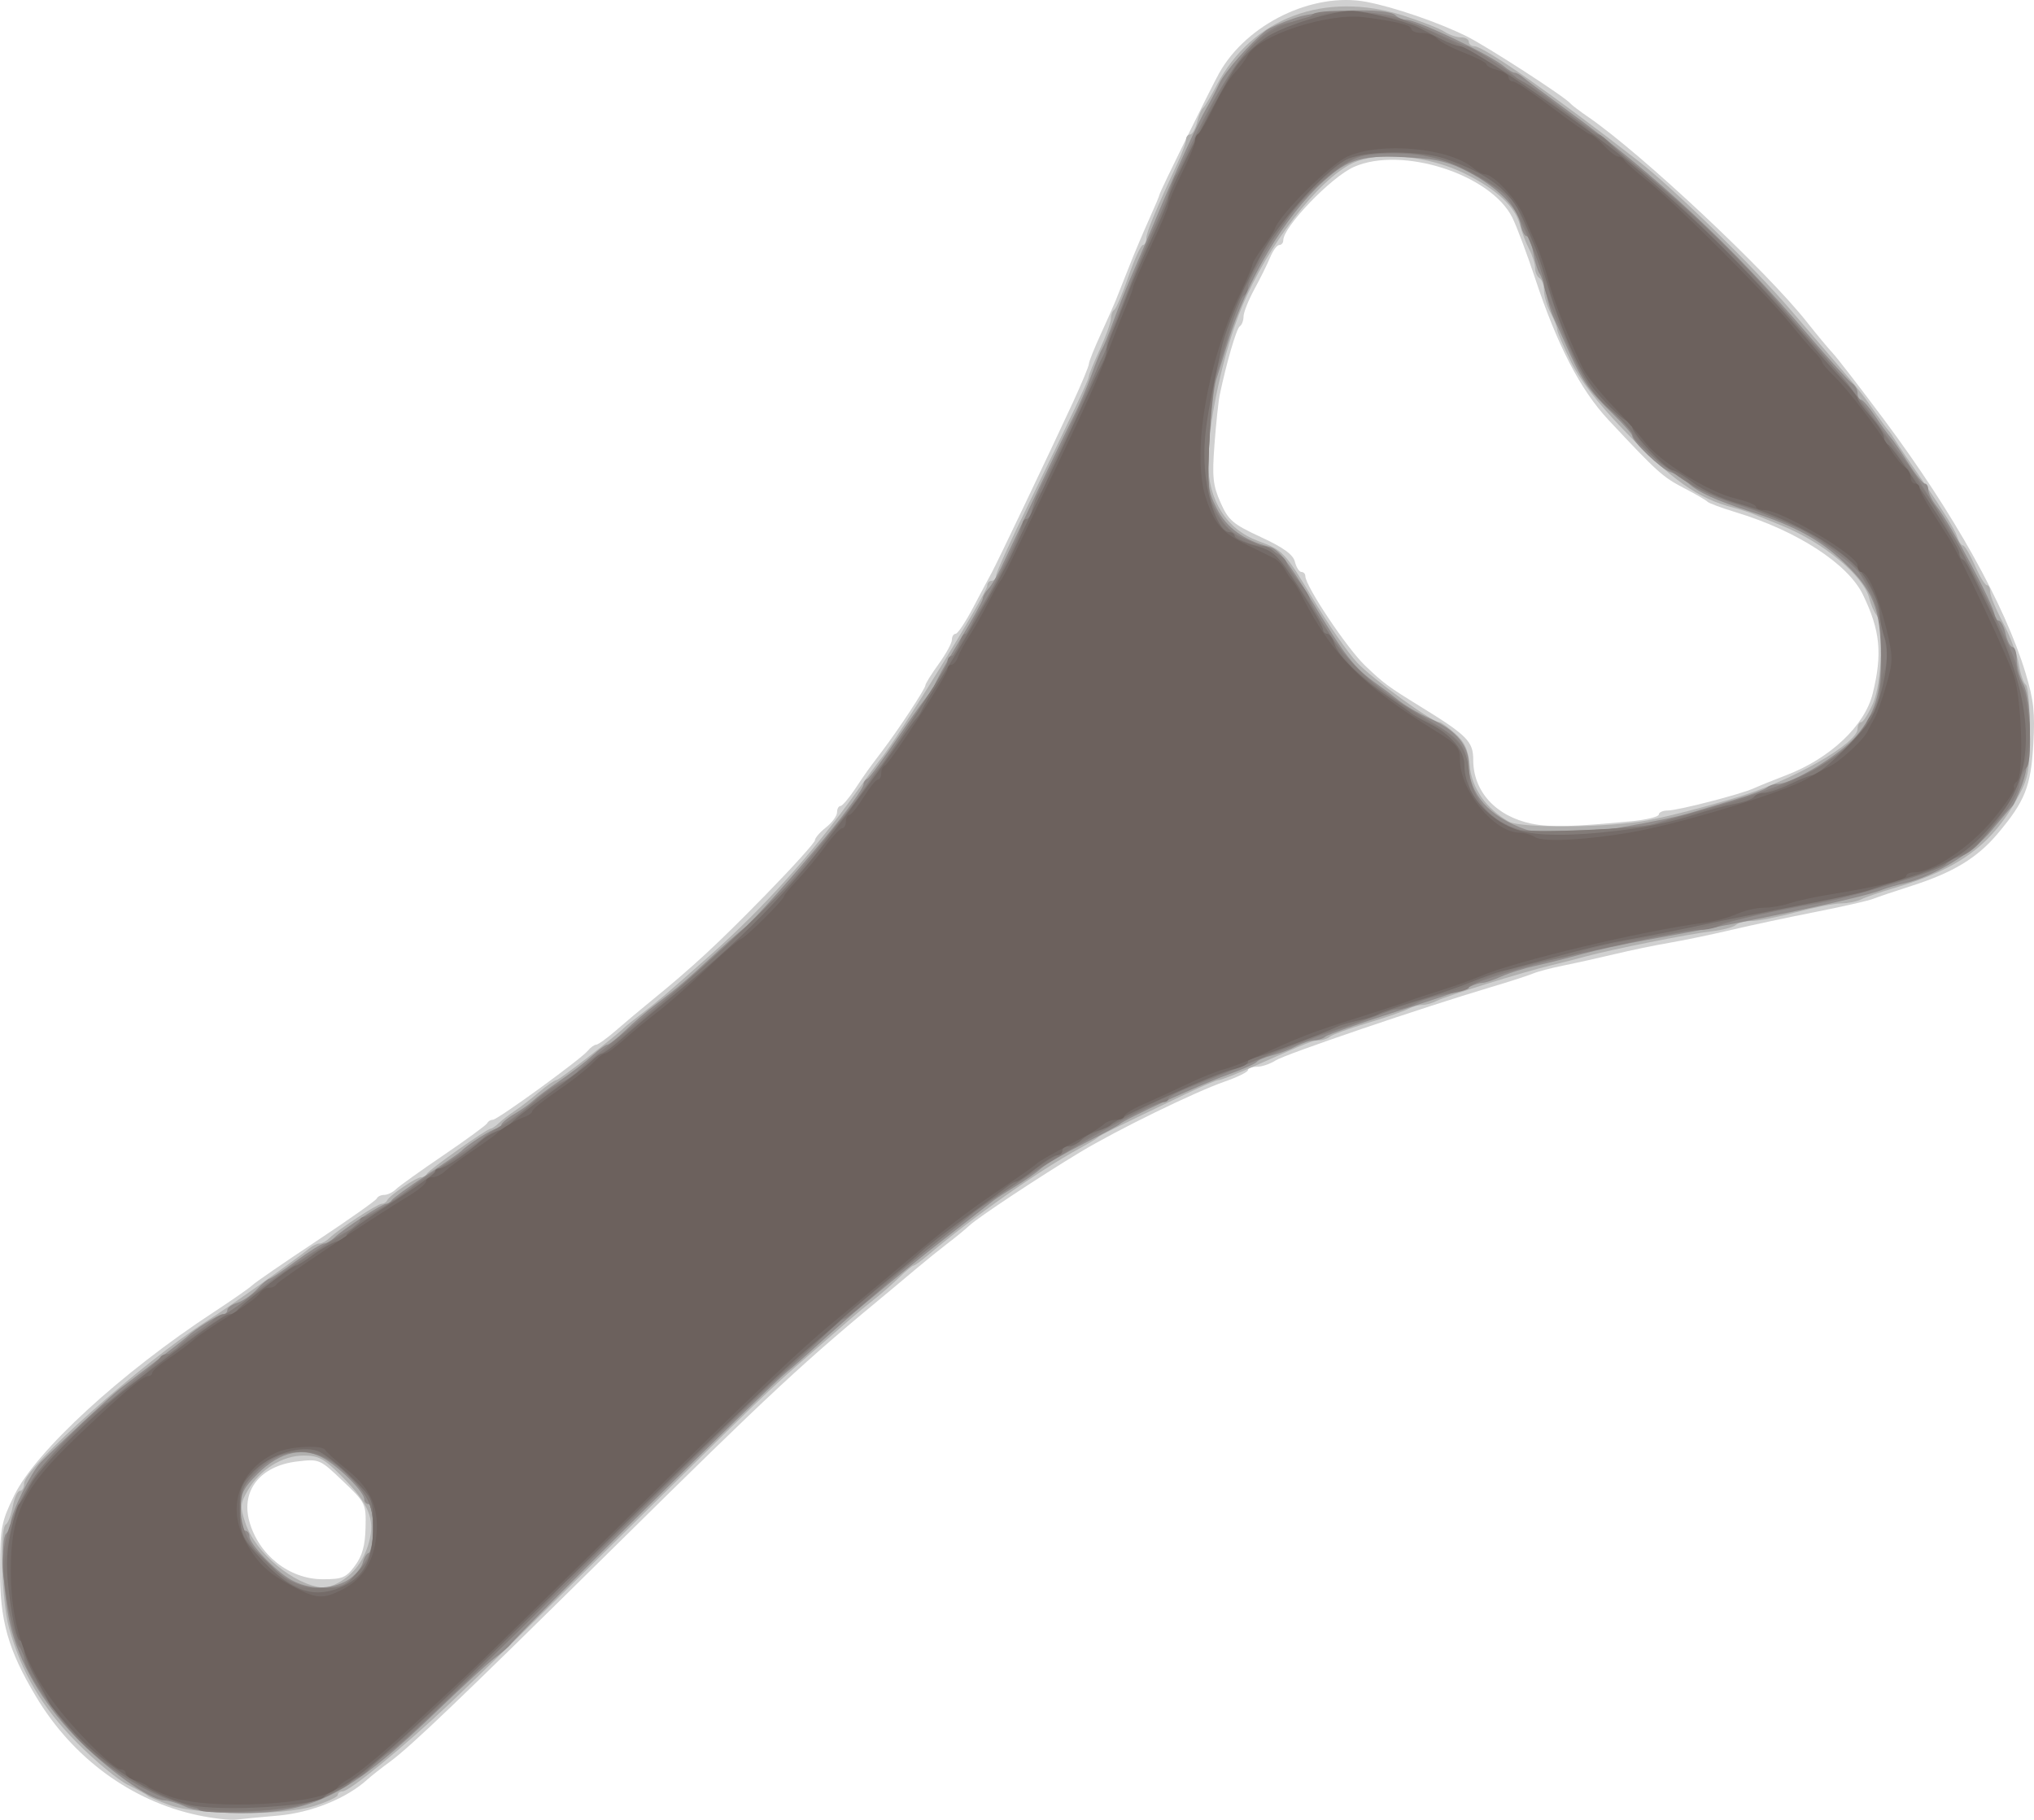
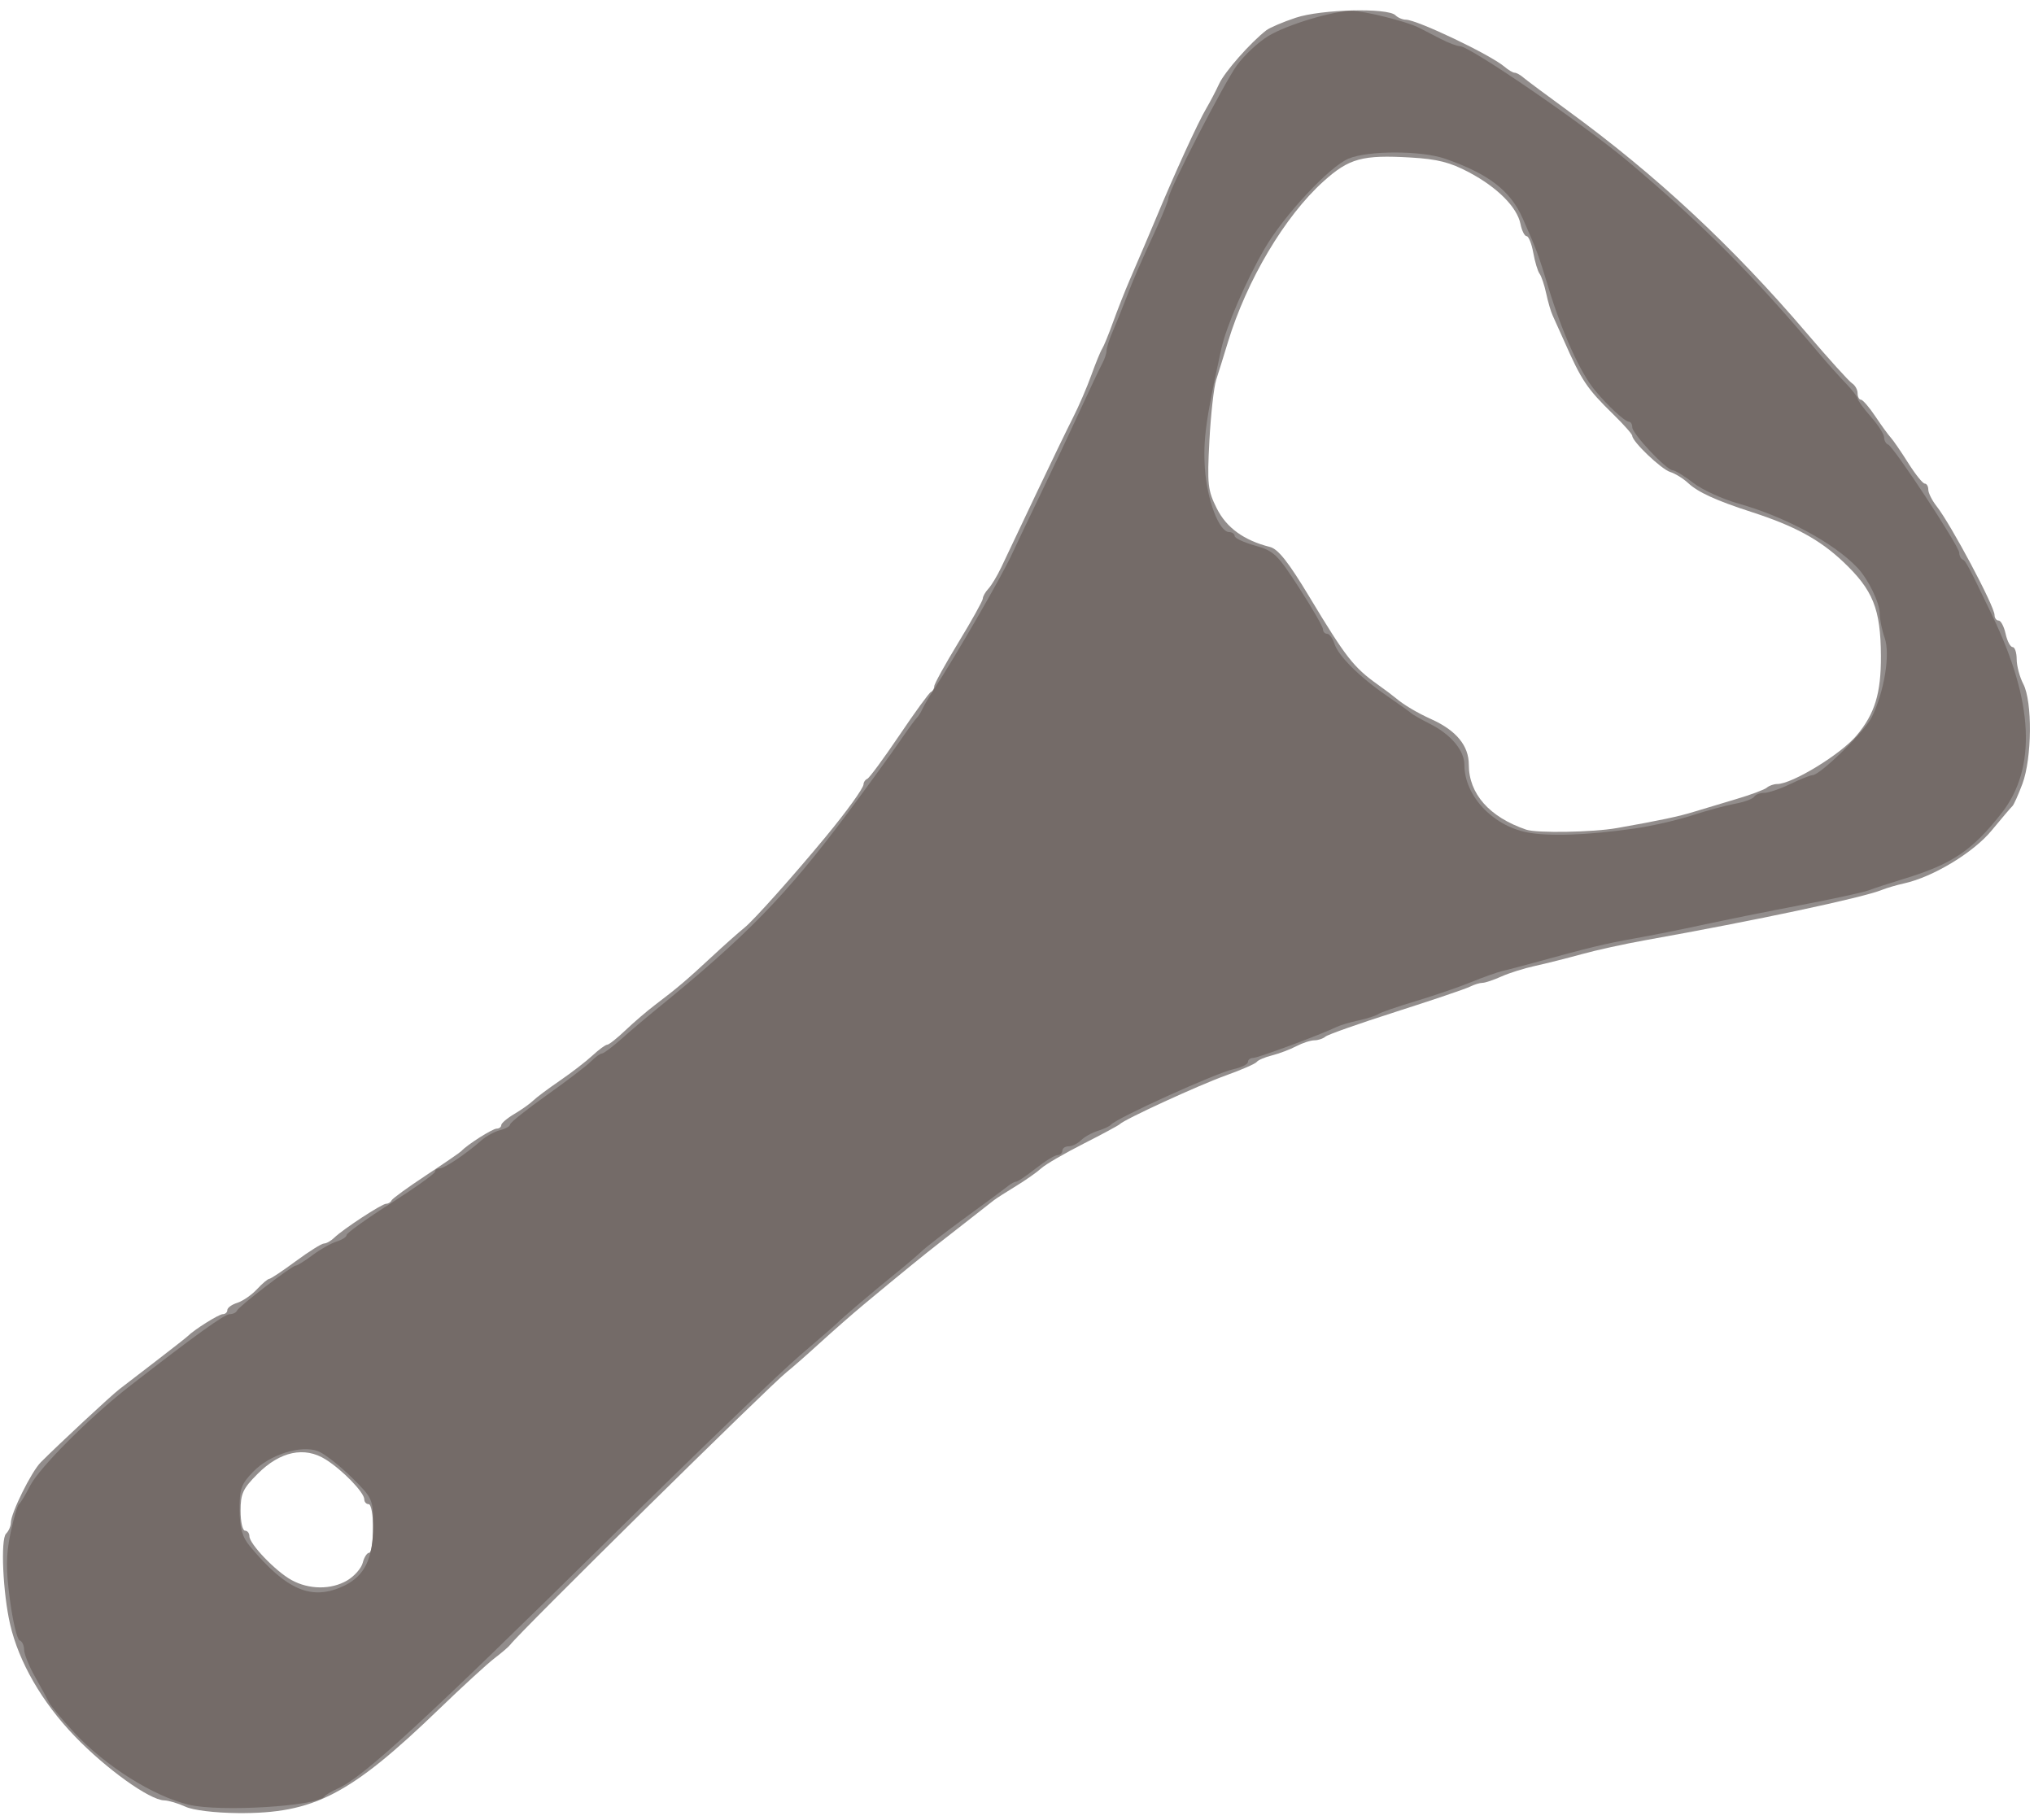
<svg xmlns="http://www.w3.org/2000/svg" xmlns:ns1="http://www.inkscape.org/namespaces/inkscape" xmlns:ns2="http://sodipodi.sourceforge.net/DTD/sodipodi-0.dtd" id="svg3406" version="1.1" ns1:version="0.91 r13725" width="575.469" height="514.874" viewBox="0 0 575.469 514.874" ns2:docname="silhouette-objet-33.svg">
  <title id="title3340">Silhouette Objet 33</title>
  <defs id="defs3410" />
  <ns2:namedview pagecolor="#ffffff" bordercolor="#666666" borderopacity="1" objecttolerance="10" gridtolerance="10" guidetolerance="10" ns1:pageopacity="0" ns1:pageshadow="2" ns1:window-width="1235" ns1:window-height="756" id="namedview3408" showgrid="false" fit-margin-top="0" fit-margin-left="0" fit-margin-right="0" fit-margin-bottom="0" ns1:zoom="0.8828125" ns1:cx="312.94702" ns1:cy="216.337" ns1:window-x="0" ns1:window-y="0" ns1:window-maximized="1" ns1:current-layer="svg3406" />
  <g id="g3416" transform="translate(-44.434,-53.179)">
-     <path style="fill:#d0d0d0" d="M 100.413,566.758 C 81.607,562.754 65.03,550.607 54.628,533.209 46.664,519.888 44.364,511.686 44.435,496.867 c 0.055,-11.453 0.395,-13.193 4.032,-20.625 C 54.609,463.692 78.72,441.56 105,424.35 c 5.156,-3.377 10.043,-6.787 10.86,-7.578 0.817,-0.791 8.973,-6.403 18.125,-12.471 9.152,-6.068 16.827,-11.487 17.057,-12.042 0.229,-0.555 1.173,-1.009 2.098,-1.009 0.925,0 2.425,-0.728 3.333,-1.617 0.908,-0.89 6.996,-5.246 13.527,-9.681 6.531,-4.435 12.062,-8.488 12.292,-9.008 0.229,-0.519 0.931,-0.944 1.559,-0.944 1.358,0 24.91,-17.116 26.912,-19.557 0.763,-0.931 1.82,-1.693 2.349,-1.693 0.528,0 3.063,-1.828 5.633,-4.062 2.57,-2.234 7.09,-6.031 10.044,-8.438 11.674,-9.508 18.658,-15.978 32.149,-29.783 C 268.672,298.553 275,291.551 275,290.906 c 0,-0.644 1.406,-2.278 3.125,-3.63 1.719,-1.352 3.125,-3.261 3.125,-4.242 0,-0.981 0.422,-1.788 0.938,-1.793 0.516,-0.005 2.344,-2.114 4.062,-4.688 3.446,-5.159 3.711,-5.531 7.809,-10.929 4.58,-6.034 12.191,-17.609 12.191,-18.54 0,-0.471 1.688,-3.186 3.75,-6.034 2.062,-2.847 3.75,-5.936 3.75,-6.864 0,-0.928 0.477,-1.687 1.059,-1.687 0.582,0 2.831,-3.38 4.996,-7.51 2.165,-4.131 4.485,-8.49 5.155,-9.688 1.415,-2.529 16.382,-33.9 23.008,-48.226 2.493,-5.389 4.532,-10.299 4.532,-10.91 0,-0.611 1.491,-4.358 3.314,-8.326 1.823,-3.968 3.761,-8.34 4.308,-9.715 0.547,-1.375 2.215,-5.594 3.708,-9.375 1.493,-3.781 4.054,-9.844 5.692,-13.472 1.638,-3.628 2.978,-6.82 2.978,-7.093 0,-0.601 14.485,-30.08 16.86,-34.313 7.839,-13.969 26.563,-23.029 41.672,-20.163 7.814,1.482 20.443,5.82 28.343,9.736 5.769,2.86 27.943,17.213 29.375,19.014 0.344,0.432 2.594,2.14 5,3.795 15.176,10.437 50.462,43.53 61.957,58.108 2.705,3.43 5.978,7.368 7.274,8.75 1.295,1.382 7.809,9.825 14.475,18.763 19.708,26.426 34.204,52.384 40.069,71.752 2.29,7.564 2.689,11.22 2.186,20.041 -0.686,12.038 -2.336,16.185 -10.101,25.399 -5.796,6.878 -12.566,10.979 -24.351,14.752 -4.61,1.476 -9.507,3.13 -10.882,3.675 -1.375,0.545 -8.688,2.208 -16.25,3.695 -7.562,1.487 -18.25,3.767 -23.75,5.066 -5.5,1.299 -13.375,2.939 -17.5,3.644 -4.125,0.705 -11.156,2.16 -15.625,3.232 -4.469,1.072 -10.938,2.513 -14.375,3.202 -3.438,0.689 -7.375,1.725 -8.75,2.302 -1.375,0.577 -6.719,2.304 -11.875,3.837 -19.266,5.728 -58.224,18.988 -60.894,20.725 -1.523,0.991 -3.913,1.802 -5.312,1.802 -1.399,0 -2.544,0.43 -2.544,0.957 0,0.526 -2.953,1.981 -6.562,3.233 -8.471,2.939 -30.53,13.714 -40.938,19.996 -11.521,6.955 -28.835,18.423 -31.301,20.733 -1.149,1.076 -3.934,3.363 -6.189,5.081 -2.255,1.719 -6.094,4.812 -8.532,6.875 -2.438,2.062 -5.596,4.71 -7.018,5.883 -25.414,20.965 -33.771,28.731 -79.505,73.885 -42.8,42.256 -56.812,55.663 -62.66,59.957 -2.519,1.849 -5.355,4.074 -6.303,4.944 -5.947,5.457 -15.975,9.522 -25.493,10.335 -4.744,0.405 -10.031,0.913 -11.75,1.129 -1.719,0.216 -6.596,-0.346 -10.837,-1.25 z m 44.45,-70.59 c 2.068,-2.797 2.877,-5.701 2.995,-10.754 0.159,-6.8 0.046,-7.032 -6.428,-13.208 -6.529,-6.228 -6.648,-6.279 -12.954,-5.532 -10.34,1.225 -15.891,8.161 -13.513,16.885 2.596,9.522 11.302,16.42 20.738,16.432 5.616,0.007 6.646,-0.423 9.16,-3.824 z M 505.938,285.536 c 4.297,-0.417 7.812,-1.27 7.812,-1.897 0,-0.626 1.119,-1.139 2.486,-1.139 2.882,0 20.702,-4.591 24.389,-6.284 1.375,-0.631 5.509,-2.302 9.186,-3.712 12.459,-4.779 22.208,-13.997 24.464,-23.129 2.779,-11.251 2.126,-17.83 -2.775,-27.94 -4.232,-8.73 -18.578,-18.046 -35.875,-23.294 -4.125,-1.252 -7.781,-2.611 -8.125,-3.021 -0.344,-0.41 -3.344,-2.151 -6.667,-3.87 -5.95,-3.077 -7.575,-4.546 -21.365,-19.296 -7.913,-8.464 -14.491,-21.178 -20.736,-40.079 -2.272,-6.875 -5.162,-14.58 -6.423,-17.122 -6.083,-12.262 -31.292,-20.337 -44.809,-14.353 -6.428,2.846 -20,16.944 -20,20.776 0,0.728 -0.507,1.323 -1.128,1.323 -0.62,0 -1.767,1.547 -2.549,3.438 -0.782,1.891 -2.8,5.969 -4.484,9.062 -1.685,3.094 -3.069,6.576 -3.076,7.739 -0.007,1.163 -0.486,2.406 -1.064,2.763 -0.925,0.572 -3.795,10.409 -5.69,19.505 -0.359,1.723 -1.018,7.973 -1.466,13.889 -0.696,9.203 -0.45,11.577 1.698,16.433 2.243,5.072 3.46,6.116 11.426,9.807 6.416,2.973 9.117,4.934 9.635,6.998 0.396,1.577 1.221,2.867 1.834,2.867 0.613,0 1.114,0.534 1.114,1.187 0,2.775 11.718,20.329 16.875,25.279 5.207,4.998 6.491,5.95 15.582,11.552 13.357,8.23 15.043,9.929 15.043,15.161 0,8.945 6.428,15.962 16.526,18.04 5.177,1.066 11.794,0.905 28.162,-0.683 z" id="path3430" ns1:connector-curvature="0" />
-     <path style="fill:#b1b0af" d="m 92.5,563.912 c -3.094,-1.12 -5.906,-2.318 -6.25,-2.662 -0.344,-0.344 -2.875,-1.73 -5.625,-3.081 -2.75,-1.351 -9.219,-6.705 -14.375,-11.899 -9.975,-10.048 -15.792,-19.901 -19.309,-32.713 -2.081,-7.579 -2.664,-27.963 -0.832,-29.095 0.61,-0.377 1.479,-2.66 1.932,-5.074 C 48.493,476.975 49.4,475 50.057,475 50.713,475 51.25,474.063 51.25,472.917 c 0,-4.561 33.589,-34.399 51.924,-46.126 6.574,-4.205 24.835,-17.163 28.961,-20.551 0.83,-0.682 2.056,-1.24 2.723,-1.24 0.667,0 1.957,-0.723 2.865,-1.608 2.517,-2.45 13.508,-9.642 14.735,-9.642 0.596,0 1.271,-0.422 1.5,-0.938 0.609,-1.369 8.235,-6.562 9.637,-6.562 0.658,0 1.384,-0.439 1.613,-0.976 0.457,-1.07 17.01,-12.774 18.066,-12.774 0.36,0 1.389,-0.703 2.287,-1.562 0.898,-0.859 2.915,-2.406 4.483,-3.438 1.568,-1.031 4.664,-3.422 6.881,-5.312 2.217,-1.891 4.456,-3.438 4.976,-3.438 0.757,0 16.906,-12.522 19.349,-15.004 0.344,-0.349 2.594,-2.138 5,-3.976 4.441,-3.391 6.157,-4.858 19.197,-16.409 14.98,-13.27 28.81,-28.691 41.058,-45.781 3.234,-4.512 6.357,-8.767 6.941,-9.454 4.666,-5.493 30.304,-47.157 30.304,-49.247 0,-0.758 0.562,-1.378 1.25,-1.378 0.688,0 1.25,-0.66 1.25,-1.467 0,-0.807 4.146,-9.948 9.213,-20.312 C 348.237,169.591 352.5,160.56 352.5,159.626 c 0,-0.441 1.406,-3.876 3.125,-7.634 1.719,-3.758 3.125,-7.679 3.125,-8.713 0,-1.035 0.424,-2.143 0.943,-2.464 0.518,-0.32 2.326,-4.572 4.017,-9.449 1.691,-4.876 3.517,-8.866 4.057,-8.866 0.541,0 0.983,-0.828 0.983,-1.841 0,-1.681 2.428,-7.546 8.866,-21.421 C 378.927,96.413 380,93.46 380,92.676 380,91.892 380.502,91.25 381.114,91.25 c 0.613,0 1.501,-1.541 1.974,-3.425 0.473,-1.884 1.237,-3.712 1.698,-4.062 0.461,-0.351 2.208,-3.264 3.883,-6.475 9.95,-19.08 30.612,-26.792 52.797,-19.707 5.037,1.609 10.268,3.655 11.624,4.547 1.356,0.892 3.465,1.622 4.688,1.622 1.222,0 2.222,0.562 2.222,1.25 0,0.688 0.703,1.253 1.562,1.257 2.681,0.012 22.904,14.163 46.459,32.509 10.074,7.846 32.481,29.785 43.253,42.348 20.868,24.339 18.999,22.069 23.781,28.885 1.688,2.406 3.351,4.656 3.694,5 0.344,0.344 1.188,1.569 1.875,2.722 0.688,1.153 4.69,7.06 8.895,13.125 4.205,6.065 8.04,12.293 8.522,13.84 0.482,1.547 1.275,2.812 1.762,2.812 0.487,0 1.996,2.526 3.353,5.613 1.357,3.087 2.89,5.618 3.405,5.625 0.516,0.006 0.938,0.866 0.938,1.91 0,1.044 1.635,4.962 3.633,8.706 1.998,3.744 4.016,9.074 4.484,11.845 0.468,2.77 1.365,5.355 1.992,5.743 0.628,0.388 1.141,6.267 1.141,13.065 0,10.644 -0.416,13.143 -2.998,17.998 -7.422,13.958 -16.684,20.905 -35.127,26.344 -4.125,1.216 -8.477,2.704 -9.671,3.306 -1.194,0.602 -3.725,1.108 -5.625,1.124 -1.9,0.016 -7.635,1.141 -12.745,2.5 -5.11,1.359 -10.763,2.471 -12.562,2.471 -1.8,0 -3.806,0.508 -4.46,1.129 -0.653,0.621 -3.719,1.425 -6.812,1.787 -6.526,0.764 -28.331,5.115 -35.625,7.109 -2.75,0.752 -7.25,1.903 -10,2.557 -7.46,1.776 -29.681,8.694 -32.171,10.015 -1.194,0.634 -3.03,1.152 -4.079,1.152 -1.05,0 -2.886,0.523 -4.079,1.162 -1.194,0.639 -6.389,2.432 -11.546,3.985 -5.156,1.553 -9.909,3.28 -10.562,3.838 -0.653,0.558 -1.974,1.015 -2.936,1.015 -1.786,0 -3.052,0.502 -18.476,7.332 -4.867,2.155 -9.358,3.918 -9.979,3.918 -0.621,0 -4.795,1.755 -9.275,3.901 C 359.851,372.309 355.585,374.415 355,375 c -0.344,0.344 -2.594,1.704 -5,3.023 -11.835,6.487 -30.008,19.272 -42.941,30.211 -1.961,1.659 -3.833,3.016 -4.159,3.016 -0.326,0 -2.19,1.547 -4.142,3.438 -1.952,1.891 -5.143,4.679 -7.091,6.196 -1.948,1.517 -5.006,4.049 -6.795,5.625 -1.79,1.576 -6.828,5.96 -11.196,9.741 -11.588,10.03 -14.495,12.826 -54.319,52.234 -19.948,19.74 -41.323,40.668 -47.5,46.507 C 158.809,547.324 143.36,560 141.376,560 140.619,560 140,560.46 140,561.022 c 0,0.562 -3.003,1.968 -6.672,3.125 -8.92,2.812 -32.795,2.674 -40.828,-0.235 z m 47.772,-62.975 c 4.296,-2.451 7.069,-6.151 8.545,-11.401 1.808,-6.431 -0.044,-10.942 -7.637,-18.599 -5.054,-5.097 -6.59,-5.938 -10.849,-5.938 -5.995,0 -12.33,3.937 -15.746,9.785 -2.184,3.739 -2.259,4.654 -0.755,9.21 2.834,8.588 13.812,17.706 22.124,18.378 0.869,0.07 2.812,-0.576 4.318,-1.435 z M 510.625,285.278 c 6.035,-1.152 16.541,-3.869 25.625,-6.625 15.339,-4.654 33.75,-15.175 33.75,-19.286 0,-1.027 0.454,-1.867 1.009,-1.867 0.555,0 2.052,-2.364 3.327,-5.253 2.531,-5.737 3.177,-22.28 0.979,-25.072 -0.671,-0.853 -1.574,-2.957 -2.005,-4.676 -1.596,-6.36 -12.895,-15.802 -24.561,-20.523 -3.094,-1.252 -6.75,-2.736 -8.125,-3.298 -1.375,-0.562 -3.906,-1.383 -5.625,-1.825 -10.274,-2.64 -17.405,-7.697 -31.49,-22.334 -7.2,-7.482 -12.155,-13.935 -14.688,-19.129 C 486.72,151.08 485,147.043 485,146.419 c 0,-0.623 -0.84,-2.745 -1.867,-4.714 -1.027,-1.969 -1.871,-4.813 -1.875,-6.319 -0.004,-1.506 -0.57,-3.086 -1.258,-3.511 -0.688,-0.425 -1.253,-1.724 -1.258,-2.886 -0.004,-1.163 -0.761,-3.557 -1.682,-5.322 -0.921,-1.765 -2.059,-4.741 -2.529,-6.615 -1.335,-5.319 -6.485,-10.186 -15.564,-14.707 C 448.635,97.2 434.453,95.863 427.121,99.342 417.424,103.944 403.024,122.649 395.82,140 c -5.213,12.556 -9.57,32.552 -9.57,43.923 0,10.788 5.19,18.996 14.094,22.292 7.104,2.629 7.653,3.208 15.562,16.416 4.28,7.147 9.905,15.256 12.5,18.02 4.351,4.634 21.193,16.849 23.232,16.849 0.486,0 2.498,1.438 4.471,3.196 2.76,2.459 3.721,4.588 4.167,9.232 0.608,6.328 4.663,12.09 11.054,15.709 3.453,1.955 28.374,1.728 39.295,-0.358 z" id="path3428" ns1:connector-curvature="0" />
    <path style="fill:#928d8c" d="m 96.875,564.33 c -2.062,-0.944 -4.761,-1.742 -5.998,-1.773 C 86.746,562.453 74.467,553.644 65.575,544.404 56.32,534.788 49.763,523.429 47.291,512.73 45.244,503.871 44.565,488.685 46.146,487.104 46.891,486.359 47.5,484.983 47.5,484.045 c 0,-2.758 5.786,-14.455 8.492,-17.17 5.161,-5.176 19.836,-18.823 22.187,-20.633 1.345,-1.035 6.102,-4.692 10.571,-8.125 4.469,-3.433 8.406,-6.524 8.75,-6.867 1.883,-1.883 8.835,-6.25 9.949,-6.25 0.715,0 1.301,-0.525 1.301,-1.166 0,-0.641 1.266,-1.563 2.812,-2.049 1.547,-0.486 4.051,-2.211 5.565,-3.834 1.514,-1.623 3.085,-2.951 3.491,-2.951 0.406,0 3.784,-2.25 7.506,-5 3.723,-2.75 7.315,-5 7.982,-5 0.668,0 1.957,-0.723 2.866,-1.608 2.517,-2.45 13.508,-9.642 14.735,-9.642 0.596,0 1.271,-0.422 1.5,-0.938 0.229,-0.516 4.635,-3.718 9.792,-7.115 5.156,-3.398 9.656,-6.492 10,-6.875 1.551,-1.729 8.778,-6.322 9.949,-6.322 0.715,0 1.301,-0.441 1.301,-0.98 0,-0.539 1.667,-1.965 3.705,-3.169 2.037,-1.204 4.428,-2.898 5.312,-3.766 0.884,-0.868 4.281,-3.407 7.547,-5.642 3.266,-2.235 7.427,-5.443 9.245,-7.128 1.818,-1.685 3.7,-3.064 4.182,-3.064 0.482,0 2.792,-1.828 5.133,-4.062 2.342,-2.234 6.116,-5.469 8.386,-7.188 6.241,-4.724 9.025,-7.085 15.923,-13.504 3.47,-3.229 7.704,-6.996 9.41,-8.371 2.623,-2.115 13.854,-14.691 23.004,-25.759 5.928,-7.171 10.653,-13.723 10.653,-14.772 0,-0.624 0.473,-1.323 1.051,-1.552 0.578,-0.229 4.656,-5.76 9.062,-12.292 4.406,-6.531 8.433,-12.062 8.949,-12.292 0.516,-0.229 0.938,-0.949 0.938,-1.6 0,-0.651 3.094,-6.262 6.875,-12.468 3.781,-6.207 6.875,-11.775 6.875,-12.373 0,-0.599 0.703,-1.84 1.562,-2.759 0.859,-0.919 2.495,-3.631 3.634,-6.027 1.14,-2.396 5.54,-11.668 9.778,-20.606 4.238,-8.938 8.999,-18.781 10.579,-21.875 1.58,-3.094 3.886,-8.438 5.124,-11.875 1.238,-3.438 2.62,-6.812 3.071,-7.5 0.451,-0.688 1.836,-4.062 3.078,-7.5 1.242,-3.438 3.349,-8.781 4.681,-11.875 3.499,-8.126 6.011,-14.015 7.198,-16.875 5.512,-13.276 12.151,-27.797 14.573,-31.875 1.021,-1.719 2.638,-4.812 3.593,-6.875 1.579,-3.41 8.884,-11.694 13.34,-15.129 0.984,-0.759 4.736,-2.358 8.338,-3.555 7.204,-2.393 26.03,-2.86 28.191,-0.699 0.692,0.692 2.02,1.258 2.951,1.258 3.155,0 23.957,9.92 27.905,13.307 1.085,0.931 2.375,1.693 2.865,1.693 0.49,0 1.571,0.588 2.402,1.306 0.83,0.718 6.518,4.958 12.64,9.422 25.03,18.253 46.634,38.375 67.664,63.022 6.159,7.219 11.903,13.575 12.765,14.125 0.861,0.55 1.566,1.815 1.566,2.812 0,0.997 0.422,1.817 0.938,1.821 0.516,0.005 2.343,2.114 4.061,4.688 1.718,2.573 3.687,5.284 4.375,6.024 0.688,0.74 2.911,3.974 4.938,7.188 2.028,3.213 4.137,5.843 4.688,5.843 0.55,0 1.001,0.768 1.001,1.706 0,0.939 1.057,3.05 2.349,4.693 4.079,5.185 16.387,28.299 16.396,30.788 0.002,0.859 0.523,1.562 1.156,1.562 0.633,0 1.521,1.688 1.974,3.75 0.453,2.062 1.341,3.75 1.974,3.75 0.633,0 1.154,1.547 1.158,3.438 0.004,1.891 0.848,5.049 1.875,7.018 2.604,4.993 2.459,21.007 -0.256,28.253 -1.168,3.117 -2.441,5.948 -2.83,6.292 -0.389,0.344 -3.024,3.438 -5.857,6.875 -5.172,6.277 -16.618,13.193 -24.816,14.995 -2.062,0.453 -4.875,1.279 -6.25,1.835 -5.518,2.23 -35.892,8.689 -66.875,14.221 -5.844,1.043 -14,2.833 -18.125,3.977 -4.125,1.144 -10.031,2.632 -13.125,3.307 -3.094,0.675 -7.398,2.028 -9.564,3.008 -2.166,0.98 -4.565,1.782 -5.329,1.782 -0.765,0 -2.367,0.494 -3.561,1.097 -1.194,0.604 -10.608,3.793 -20.921,7.087 -10.312,3.294 -19.284,6.457 -19.938,7.028 -0.653,0.571 -2.059,1.042 -3.125,1.046 -1.066,0.004 -3.381,0.761 -5.146,1.682 -1.765,0.921 -4.853,2.087 -6.862,2.591 -2.01,0.504 -3.941,1.33 -4.292,1.835 -0.351,0.505 -4.294,2.231 -8.763,3.837 -7.657,2.751 -28.64,12.391 -30,13.783 -0.344,0.352 -4.993,2.856 -10.332,5.565 -5.339,2.709 -10.683,5.821 -11.875,6.915 -1.192,1.094 -4.418,3.36 -7.168,5.035 -2.75,1.675 -5.562,3.481 -6.25,4.014 -0.688,0.533 -3.579,2.8 -6.426,5.04 -2.847,2.239 -6.994,5.478 -9.217,7.196 -3.993,3.088 -10.351,8.273 -21.16,17.259 -3.054,2.539 -8.679,7.468 -12.5,10.953 -3.821,3.485 -7.988,7.142 -9.259,8.125 -4.43,3.426 -75.96,73.971 -78.266,77.186 -0.37,0.516 -2.36,2.226 -4.423,3.8 -2.062,1.574 -9.098,8.024 -15.635,14.332 -25.233,24.352 -35.548,29.689 -57,29.493 -6.559,-0.06 -12.653,-0.805 -14.865,-1.819 z m 45.796,-64.005 c 2.025,-1.196 4.001,-3.446 4.391,-5 0.39,-1.554 1.211,-2.825 1.824,-2.825 0.613,0 1.114,-3.094 1.114,-6.875 0,-3.781 -0.562,-6.875 -1.25,-6.875 -0.688,0 -1.25,-0.613 -1.25,-1.362 0,-1.944 -6.159,-8.303 -10.948,-11.303 -5.961,-3.734 -12.858,-2.279 -19.185,4.047 -4.215,4.215 -4.868,5.622 -4.868,10.493 0,3.094 0.562,5.625 1.25,5.625 0.688,0 1.25,0.703 1.251,1.562 0.001,2.198 7.394,9.909 11.874,12.386 4.976,2.751 11.269,2.801 15.796,0.127 z M 501.875,287.466 c 12.033,-2.12 17.535,-3.285 21.875,-4.63 2.406,-0.746 7.75,-2.351 11.875,-3.567 4.125,-1.216 8.034,-2.674 8.688,-3.24 0.653,-0.566 1.974,-1.029 2.936,-1.029 4.234,0 18.003,-8.415 22.467,-13.731 5.157,-6.142 6.93,-11.947 6.876,-22.519 -0.069,-13.316 -2.221,-18.658 -10.762,-26.709 C 559.221,205.812 552.133,201.972 540,198.047 c -10.009,-3.238 -15.144,-5.583 -17.955,-8.203 -1.367,-1.274 -3.652,-2.682 -5.078,-3.129 -2.54,-0.797 -10.717,-8.593 -10.717,-10.218 0,-0.453 -2.391,-3.164 -5.312,-6.023 -7.594,-7.431 -9.009,-9.547 -14.101,-21.1 -1.212,-2.75 -2.612,-5.862 -3.111,-6.916 -0.499,-1.054 -1.325,-3.866 -1.835,-6.25 -0.511,-2.384 -1.352,-4.896 -1.871,-5.584 -0.518,-0.688 -1.323,-3.359 -1.787,-5.938 C 477.767,122.109 476.92,120 476.35,120 c -0.57,0 -1.349,-1.547 -1.73,-3.438 -0.964,-4.778 -6.511,-10.348 -14.571,-14.63 -5.333,-2.833 -8.939,-3.749 -16.475,-4.185 -13.727,-0.795 -17.428,0.216 -24.685,6.741 -10.927,9.824 -21.734,28.006 -27.052,45.512 -1.149,3.781 -2.636,8.562 -3.305,10.625 -0.669,2.062 -1.537,9.834 -1.93,17.269 -0.649,12.293 -0.461,14.024 2.068,19.088 2.748,5.503 7.677,9.082 15.08,10.952 2.306,0.582 5.246,4.312 11.221,14.24 10.221,16.98 12.474,19.866 19.284,24.701 1.937,1.375 4.186,3.062 4.999,3.75 2.346,1.985 6.063,4.198 10.191,6.066 7.026,3.179 10.555,7.476 10.555,12.849 0,8.239 5.824,14.824 16.25,18.374 3.013,1.026 18.83,0.749 25.625,-0.448 z" id="path3426" ns1:connector-curvature="0" />
-     <path style="fill:#87807e" d="m 100.765,565.227 c -0.406,-0.657 -2.853,-1.581 -5.439,-2.055 C 87.929,561.818 75.083,553.975 67.338,546.085 60.201,538.814 51.25,525.566 51.25,522.274 c 0,-0.976 -0.582,-2.356 -1.293,-3.067 -1.318,-1.318 -3.369,-10.441 -4.57,-20.326 -1.397,-11.499 5.551,-26.314 18.326,-39.072 C 69.116,454.414 74.1,450 74.789,450 c 0.689,0 1.44,-0.431 1.669,-0.959 0.229,-0.527 3.229,-3.199 6.667,-5.938 3.438,-2.738 6.438,-5.4 6.667,-5.916 0.229,-0.516 1.186,-0.938 2.125,-0.938 0.94,0 2.159,-0.755 2.708,-1.678 0.55,-0.923 2.687,-2.744 4.75,-4.046 2.062,-1.302 4.493,-3.078 5.402,-3.947 0.908,-0.868 2.315,-1.588 3.125,-1.599 0.81,-0.011 3.442,-1.759 5.848,-3.884 5.014,-4.429 22.189,-15.997 29.688,-19.997 1.547,-0.825 2.812,-1.972 2.812,-2.55 0,-0.577 0.546,-1.049 1.213,-1.049 1.05,0 12.034,-6.979 13.787,-8.76 0.344,-0.349 4.844,-3.411 10,-6.803 5.156,-3.392 9.656,-6.511 10,-6.931 0.344,-0.42 2.875,-2.119 5.625,-3.776 2.75,-1.657 6.688,-4.579 8.75,-6.493 2.062,-1.914 5.533,-4.33 7.712,-5.369 2.179,-1.039 4.148,-2.31 4.375,-2.825 0.227,-0.515 2.851,-2.845 5.831,-5.178 2.98,-2.333 6.636,-5.266 8.125,-6.518 1.489,-1.252 5.238,-4.317 8.332,-6.812 10.281,-8.29 21.786,-18.57 29.375,-26.246 7.687,-7.776 8.884,-9.138 17.502,-19.911 2.749,-3.437 5.751,-7.042 6.671,-8.012 0.92,-0.97 3.117,-4.052 4.883,-6.849 1.766,-2.797 3.825,-5.732 4.577,-6.522 1.644,-1.728 2.518,-2.987 12.059,-17.365 4.088,-6.161 7.433,-11.916 7.433,-12.79 0,-0.874 0.552,-1.589 1.226,-1.589 0.674,0 1.579,-1.406 2.011,-3.125 0.431,-1.719 1.22,-3.125 1.753,-3.125 0.533,0 1.299,-0.984 1.703,-2.188 0.404,-1.203 1.319,-3.031 2.034,-4.062 2.991,-4.316 10.996,-19.976 11.753,-22.99 0.45,-1.793 1.37,-3.26 2.044,-3.26 0.674,0 1.226,-0.836 1.226,-1.857 0,-1.021 1.659,-5.099 3.686,-9.062 2.027,-3.963 6.268,-12.831 9.423,-19.706 3.155,-6.875 6.278,-13.477 6.939,-14.671 0.661,-1.194 1.202,-2.796 1.202,-3.561 0,-0.765 0.794,-3.163 1.764,-5.329 0.97,-2.166 3.285,-7.876 5.144,-12.689 1.859,-4.812 5.003,-12.242 6.986,-16.51 1.983,-4.268 3.6,-8.206 3.593,-8.75 -0.007,-0.544 3.743,-8.525 8.333,-17.735 10.016,-20.098 17.917,-29.274 26.446,-30.715 2.871,-0.485 5.538,-1.396 5.926,-2.023 1.137,-1.84 18.183,-1.275 24.308,0.806 3.094,1.051 8.594,3.293 12.222,4.982 3.628,1.689 6.854,3.071 7.169,3.071 1.115,0 13.741,8.042 14.151,9.013 0.229,0.543 0.947,0.987 1.596,0.987 0.649,0 5.604,3.375 11.013,7.5 5.408,4.125 10.201,7.5 10.651,7.5 0.45,0 2.057,1.276 3.571,2.835 1.514,1.559 6.69,6 11.503,9.868 10.581,8.505 26.487,24.016 35,34.131 3.438,4.084 7.094,8.351 8.125,9.48 6.776,7.424 15.213,17.765 20.254,24.825 3.234,4.529 6.351,8.797 6.927,9.484 2.913,3.476 9.069,13.104 9.069,14.184 0,0.678 0.484,1.421 1.075,1.65 2.348,0.91 22.584,40.372 22.648,44.167 0.023,1.375 0.883,4.111 1.91,6.08 2.05,3.931 2.638,21.421 0.759,22.582 -0.61,0.377 -1.462,2.519 -1.894,4.761 -0.432,2.242 -2.435,5.946 -4.45,8.232 -2.015,2.286 -4.96,5.786 -6.543,7.779 -1.583,1.993 -4.426,3.964 -6.316,4.381 -1.891,0.417 -3.438,1.221 -3.438,1.786 0,1.441 -26.441,9.677 -36.25,11.292 -12.001,1.976 -25.323,5.007 -27.796,6.325 -1.194,0.636 -3.725,1.17 -5.625,1.186 -1.9,0.016 -9.923,1.441 -17.829,3.166 -7.906,1.725 -16.625,3.628 -19.375,4.227 -11.77,2.566 -28.125,7.767 -28.125,8.945 0,0.467 -2.534,1.229 -5.632,1.694 -3.097,0.464 -7.176,1.65 -9.062,2.634 -1.887,0.984 -4.423,1.793 -5.635,1.797 -1.212,0.004 -3.181,0.534 -4.375,1.177 -1.194,0.643 -6.671,2.66 -12.171,4.482 -5.5,1.822 -15.906,5.76 -23.125,8.75 -7.219,2.991 -15.795,6.458 -19.058,7.706 -3.263,1.247 -5.935,2.69 -5.938,3.205 -0.002,0.516 -0.63,0.938 -1.395,0.938 -2.939,0 -23.638,11.253 -37.984,20.65 -8.25,5.404 -15.281,10.162 -15.625,10.574 -0.344,0.412 -4.26,3.539 -8.703,6.95 -4.443,3.411 -10.068,7.971 -12.5,10.134 -11.123,9.89 -14.782,12.943 -15.511,12.943 -0.432,0 -2.923,2.109 -5.534,4.688 -2.612,2.578 -8.377,7.861 -12.812,11.739 -4.435,3.879 -24.459,23.285 -44.497,43.125 -41.04,40.635 -62.744,61.413 -66.132,63.309 -1.264,0.707 -3.518,2.603 -5.01,4.213 -1.492,1.61 -3.351,2.927 -4.131,2.927 -0.781,0 -1.419,0.43 -1.419,0.955 0,1.324 -10.942,6.181 -16.25,7.212 -7.739,1.504 -25.964,2.056 -26.735,0.81 z M 143.513,500.237 C 148.491,495.259 150,491.86 150,485.625 c 0,-6.755 -1.635,-9.996 -8.092,-16.042 -8.053,-7.54 -17.304,-7.52 -24.878,0.053 -3.897,3.897 -4.53,5.336 -4.53,10.294 0,7.286 4.172,13.827 12.478,19.564 5.488,3.791 15.103,4.176 18.536,0.743 z M 511.875,286.418 c 2.062,-0.661 7.125,-2.124 11.25,-3.25 32.929,-8.988 44.419,-15.422 51.227,-28.686 1.976,-3.85 2.449,-7.129 2.34,-16.216 -0.135,-11.277 -0.966,-14.42 -5.998,-22.688 -1.917,-3.15 -15.071,-12.482 -19.969,-14.167 -0.743,-0.255 -3.038,-1.18 -5.1,-2.055 -2.062,-0.875 -6.844,-2.54 -10.625,-3.7 -3.781,-1.16 -9.688,-3.847 -13.125,-5.971 -6.614,-4.086 -15.625,-11.996 -15.625,-13.715 0,-0.563 -2.953,-3.977 -6.562,-7.586 -6.315,-6.315 -8.273,-9.396 -12.869,-20.258 -1.164,-2.75 -2.893,-6.773 -3.842,-8.939 -0.95,-2.166 -1.727,-4.71 -1.727,-5.654 0,-3.716 -7.839,-21.844 -10.779,-24.928 -2.841,-2.979 -12.361,-8.317 -18.596,-10.426 -5.293,-1.79 -17.25,-2.148 -22.517,-0.673 -5.396,1.511 -15.334,10.081 -21.233,18.31 -4.884,6.814 -10.625,16.836 -10.625,18.549 0,0.956 -0.535,2.07 -1.19,2.474 -0.654,0.404 -2.387,4.797 -3.85,9.761 -1.463,4.964 -3.226,10.714 -3.917,12.776 -0.691,2.062 -1.571,10.447 -1.955,18.633 -0.654,13.946 -0.514,15.22 2.224,20.232 2.102,3.848 4.344,5.94 7.992,7.454 9.153,3.8 10.989,4.867 11.684,6.786 0.378,1.042 1.997,3.485 3.599,5.429 1.602,1.943 2.912,4.118 2.912,4.832 0,0.714 2.604,5.215 5.787,10.003 6.253,9.405 13.512,15.797 26.668,23.48 10.504,6.134 11.527,7.398 12.641,15.608 1.073,7.904 6.288,13.761 14.332,16.096 3.66,1.063 33.133,-0.125 37.448,-1.509 z" id="path3424" ns1:connector-curvature="0" />
-     <path style="fill:#827b78" d="M 97.5,564.062 C 69.605,555.869 47.779,528.629 45.67,499.375 c -0.649,-9.008 3.953,-23.079 9.955,-30.435 5.524,-6.771 18.922,-19.275 25.625,-23.916 2.406,-1.666 4.656,-3.41 5,-3.875 1.064,-1.44 11.424,-9.075 21.295,-15.692 5.181,-3.473 12.212,-8.447 15.625,-11.052 3.413,-2.605 9.035,-6.334 12.494,-8.286 3.459,-1.952 7.414,-4.55 8.787,-5.772 1.374,-1.222 4.45,-3.298 6.835,-4.614 2.386,-1.315 6.387,-3.987 8.892,-5.938 2.505,-1.95 5.177,-3.546 5.938,-3.546 0.76,0 1.383,-0.429 1.383,-0.954 0,-0.524 1.028,-1.509 2.286,-2.188 4.234,-2.286 19.563,-12.835 22.714,-15.631 1.719,-1.525 5.302,-4.163 7.964,-5.861 19.416,-12.393 70.252,-58.475 76.549,-69.391 0.612,-1.061 2.915,-4.124 5.118,-6.807 16.966,-20.664 51.62,-77.08 51.62,-84.035 0,-0.761 0.518,-1.384 1.151,-1.384 0.633,0 1.521,-1.688 1.974,-3.75 0.453,-2.062 1.341,-3.75 1.974,-3.75 0.633,0 1.151,-0.739 1.151,-1.641 0,-0.903 2.459,-6.461 5.465,-12.351 3.006,-5.89 6.477,-13.449 7.715,-16.796 1.238,-3.348 2.621,-6.649 3.073,-7.337 0.452,-0.688 2.673,-6.312 4.936,-12.5 2.262,-6.188 5.772,-14.906 7.8,-19.375 5.319,-11.723 5.761,-12.792 6.726,-16.25 0.48,-1.719 1.219,-3.406 1.642,-3.75 0.424,-0.344 2.096,-3.438 3.717,-6.875 9.977,-21.16 15.123,-28.722 22.676,-33.325 6.17,-3.76 16.958,-6.321 23.914,-5.677 8.086,0.748 15.813,2.467 19.211,4.272 1.375,0.731 4.75,2.375 7.5,3.654 5.367,2.497 23.341,12.892 24.375,14.098 0.344,0.401 3.438,2.677 6.875,5.059 3.438,2.382 6.993,5.054 7.902,5.938 0.908,0.884 2.039,1.607 2.513,1.607 0.474,0 2.266,1.266 3.984,2.812 1.718,1.547 5.931,5.057 9.362,7.799 7.963,6.364 34.488,32.766 42.558,42.361 3.399,4.041 8.562,9.947 11.472,13.125 2.91,3.178 5.301,6.159 5.312,6.626 0.011,0.467 0.766,1.593 1.676,2.503 0.91,0.91 4.379,5.591 7.708,10.402 3.33,4.811 7.507,10.718 9.283,13.127 3.822,5.183 6.058,8.673 7.208,11.245 0.461,1.031 1.161,2.157 1.555,2.501 1.803,1.576 13.094,24.388 17.323,34.999 2.927,7.344 5.268,16.886 5.268,21.471 0,11.702 -9.887,29.843 -18.75,34.403 -2.406,1.238 -4.656,2.586 -5,2.996 -1.427,1.703 -23.976,8.478 -35,10.516 -6.531,1.208 -17.219,3.501 -23.75,5.096 -6.531,1.595 -15.531,3.485 -20,4.199 -13.694,2.189 -21.758,3.852 -24.375,5.026 -1.375,0.617 -4.188,1.418 -6.25,1.78 -8.248,1.449 -17.811,4.207 -23.541,6.789 -3.323,1.497 -6.555,2.722 -7.183,2.722 -1.108,0 -14.23,4.188 -19.276,6.152 -1.375,0.535 -7.281,2.531 -13.125,4.436 -5.844,1.905 -13.156,4.577 -16.25,5.937 -3.094,1.361 -6.75,2.965 -8.125,3.565 -1.375,0.6 -5.594,2.247 -9.375,3.659 -6.233,2.329 -17.735,7.504 -22.5,10.125 -1.031,0.567 -4.406,2.31 -7.5,3.874 -6.637,3.354 -21.604,12.237 -22.5,13.355 -0.344,0.429 -3.861,2.894 -7.815,5.478 -3.955,2.584 -8.173,5.512 -9.375,6.506 -4.695,3.884 -22.012,17.723 -26.354,21.061 -2.52,1.937 -9.023,7.562 -14.452,12.5 -5.429,4.938 -11.85,10.665 -14.27,12.728 -2.42,2.062 -16.51,15.703 -31.31,30.312 C 217.873,488.047 205.544,500 205.275,500 c -0.269,0 -2.269,2.052 -4.444,4.559 -3.88,4.472 -14.05,14.489 -23.956,23.597 -2.75,2.528 -9.219,8.506 -14.375,13.283 -13.093,12.132 -17.744,15.779 -24.982,19.591 -8.638,4.549 -29.476,6.128 -40.018,3.032 z m 48.326,-66.249 c 3.66,-4.113 4.172,-5.535 4.173,-11.597 0.001,-7.559 -1.462,-10.442 -8.719,-17.182 -5.262,-4.887 -8.416,-5.862 -15.367,-4.75 -3.767,0.602 -6.359,2.079 -9.316,5.307 -3.586,3.916 -4.097,5.326 -4.097,11.321 0,6.724 0.136,6.981 7.532,14.218 7.389,7.231 7.665,7.37 14.577,7.37 6.566,0 7.329,-0.319 11.217,-4.688 z M 513.125,286.223 c 29.405,-8.117 32.295,-9.041 40.424,-12.934 8.427,-4.036 18.951,-12.43 18.951,-15.117 0,-0.889 0.844,-2.316 1.875,-3.172 1.031,-0.856 1.875,-3.138 1.875,-5.072 0,-1.934 0.588,-5.062 1.307,-6.952 0.899,-2.365 0.908,-5.217 0.029,-9.144 -0.703,-3.139 -1.55,-7.114 -1.883,-8.832 -0.94,-4.849 -6.877,-13.17 -11.185,-15.674 -2.141,-1.245 -4.174,-2.627 -4.518,-3.073 -1.233,-1.599 -17.046,-8.394 -25.696,-11.041 -4.851,-1.485 -9.967,-3.768 -11.368,-5.073 -1.401,-1.305 -4.333,-3.297 -6.517,-4.426 -2.183,-1.129 -5.633,-4.349 -7.665,-7.155 -2.033,-2.806 -5.714,-6.826 -8.181,-8.934 -7.302,-6.237 -10.466,-12.354 -18.882,-36.5 -2.396,-6.875 -5.163,-14.273 -6.149,-16.439 -0.986,-2.166 -1.792,-4.303 -1.792,-4.747 0,-1.875 -7.223,-7.261 -14.622,-10.904 -9.38,-4.618 -23.739,-6.245 -30.664,-3.475 -6.513,2.605 -13.421,8.61 -19.279,16.759 -2.987,4.156 -5.882,8.118 -6.432,8.806 -2.092,2.613 -8.874,17.786 -10.896,24.375 -1.16,3.781 -2.666,8.562 -3.346,10.625 -0.68,2.062 -1.544,10.66 -1.919,19.106 -0.581,13.075 -0.349,16.095 1.562,20.334 2.291,5.082 8.392,9.904 12.618,9.975 3.857,0.065 5.901,2.415 14.659,16.849 4.593,7.57 9.609,15.218 11.147,16.996 2.904,3.357 17.121,13.482 23.724,16.897 6.759,3.495 9.697,7.728 9.697,13.969 0,4.941 0.611,6.217 4.955,10.35 2.725,2.592 6.241,4.999 7.812,5.349 4.725,1.05 34.988,-0.245 40.357,-1.727 z" id="path3422" ns1:connector-curvature="0" />
    <path style="fill:#746b68" d="m 97.87,563.792 c -9.99,-2.376 -23.646,-10.959 -32.354,-20.335 -3.498,-3.766 -6.74,-7.631 -7.204,-8.59 -0.464,-0.958 -2.243,-4.221 -3.953,-7.251 C 52.649,524.586 51.25,521.117 51.25,519.908 c 0,-1.21 -0.569,-2.389 -1.265,-2.621 -0.696,-0.232 -1.927,-5.371 -2.736,-11.42 -1.164,-8.698 -1.137,-12.619 0.127,-18.741 0.88,-4.258 1.97,-8.025 2.424,-8.371 0.454,-0.346 1.881,-2.707 3.171,-5.246 2.57,-5.058 16.939,-19.434 28.077,-28.093 C 99.559,431.025 107.932,425 109.419,425 c 0.892,0 1.81,-0.441 2.039,-0.98 0.525,-1.235 15.57,-12.77 16.655,-12.77 0.442,0 2.594,-1.341 4.782,-2.98 2.188,-1.639 5.245,-3.364 6.792,-3.834 1.547,-0.47 2.812,-1.299 2.812,-1.842 0,-0.543 5.625,-4.579 12.5,-8.968 6.875,-4.389 12.5,-8.407 12.5,-8.928 0,-0.521 0.585,-0.948 1.301,-0.948 1.375,0 7.525,-4.113 11.752,-7.861 1.387,-1.23 3.799,-2.556 5.36,-2.948 1.561,-0.392 2.837,-1.123 2.837,-1.626 0,-0.502 4.641,-4.208 10.312,-8.235 5.672,-4.027 11.319,-8.336 12.549,-9.576 1.23,-1.24 2.636,-2.257 3.125,-2.26 0.489,-0.004 2.939,-1.831 5.445,-4.062 2.506,-2.231 6.98,-6.025 9.942,-8.432 25.529,-20.739 36.889,-32.397 54.15,-55.566 5.658,-7.595 12.215,-16.622 14.57,-20.059 2.355,-3.438 4.605,-6.531 4.999,-6.875 0.394,-0.344 1.103,-1.469 1.576,-2.5 0.473,-1.031 1.838,-3.372 3.034,-5.203 6.413,-9.818 19.396,-32.29 22.271,-38.547 1.105,-2.406 4.721,-10 8.035,-16.875 3.314,-6.875 8.358,-17.562 11.208,-23.75 2.85,-6.188 5.712,-12.227 6.358,-13.421 0.647,-1.194 1.176,-2.796 1.176,-3.561 0,-0.765 0.767,-3.163 1.705,-5.329 0.938,-2.166 2.677,-6.47 3.865,-9.564 2.242,-5.84 3.346,-8.384 8.724,-20.121 1.763,-3.848 3.211,-7.504 3.218,-8.125 0.022,-2.114 15.602,-32.358 19.353,-37.57 2.055,-2.855 6.078,-6.605 8.941,-8.335 C 408.612,60.145 421.563,56.25 426.915,56.25 c 3.458,0 15.459,2.998 18.864,4.712 1.29,0.65 4.121,2.105 6.289,3.235 2.169,1.129 4.613,2.053 5.432,2.053 2.806,0 35.6,22.51 47.797,32.808 21.022,17.75 35.272,32.078 53.692,53.987 2.275,2.706 5.683,6.522 7.573,8.481 1.891,1.959 3.446,3.964 3.457,4.456 0.011,0.492 1.698,2.799 3.75,5.126 2.052,2.328 3.73,4.953 3.73,5.833 0,0.881 0.513,1.789 1.14,2.018 1.581,0.578 20.11,28.773 20.11,30.6 0,0.816 0.422,1.671 0.938,1.9 0.913,0.406 1.587,1.679 8.486,16.042 11.621,24.192 12.512,42.961 2.641,55.625 -8.304,10.653 -14.07,14.546 -27.69,18.692 -4.125,1.256 -8.625,2.726 -10,3.267 -1.375,0.541 -10.094,2.433 -19.375,4.206 -9.281,1.772 -21.656,4.265 -27.5,5.539 -5.844,1.274 -14.562,3.013 -19.375,3.863 -8.146,1.439 -12.604,2.517 -28.75,6.954 -3.438,0.945 -7.375,1.977 -8.75,2.295 -1.375,0.318 -5.312,1.724 -8.75,3.125 -3.438,1.401 -10.469,3.812 -15.625,5.358 -5.156,1.546 -9.938,3.2 -10.625,3.675 -0.688,0.475 -3.2,1.282 -5.584,1.792 -2.384,0.511 -5.196,1.35 -6.25,1.864 -4.33,2.116 -22.194,8.746 -23.564,8.746 -0.812,0 -1.477,0.518 -1.477,1.151 0,0.633 -1.828,1.542 -4.062,2.02 -4.901,1.049 -33.183,13.868 -34.688,15.722 -0.344,0.424 -2.005,1.201 -3.692,1.729 -1.687,0.527 -3.836,1.728 -4.777,2.668 -0.941,0.941 -2.514,1.71 -3.496,1.71 -0.982,0 -1.786,0.562 -1.786,1.25 0,0.688 -0.622,1.25 -1.383,1.25 -0.76,0 -3.513,1.688 -6.117,3.75 -2.604,2.062 -5.099,3.75 -5.545,3.75 -0.446,0 -1.49,0.558 -2.32,1.24 -0.83,0.682 -6.141,4.61 -11.802,8.73 -5.661,4.12 -11.328,8.484 -12.593,9.698 -1.265,1.214 -4.753,4.176 -7.75,6.583 -5.64,4.528 -15.144,12.61 -16.24,13.809 -0.344,0.376 -5.125,4.531 -10.625,9.232 -5.5,4.701 -29.744,28.018 -53.877,51.816 -51.762,51.044 -69.607,67.468 -76.662,70.56 -1.766,0.774 -3.506,1.808 -3.865,2.297 -2.024,2.756 -29.531,4.425 -38.352,2.328 z m 43.871,-61.937 C 147.58,499.084 150,494.132 150,484.953 c 0,-7.68 -0.085,-7.87 -6.187,-13.876 -3.403,-3.349 -7.64,-6.642 -9.415,-7.317 -4.815,-1.831 -13.634,0.959 -18.321,5.795 -3.431,3.54 -3.899,4.862 -3.846,10.86 0.047,5.262 0.731,7.632 2.978,10.327 10.365,12.434 17.474,15.412 26.532,11.114 z M 506.875,287.593 c 4.812,-0.692 12.125,-2.36 16.25,-3.706 4.125,-1.346 9.616,-2.835 12.201,-3.309 2.586,-0.474 5.01,-1.36 5.386,-1.97 0.377,-0.61 1.671,-1.108 2.876,-1.108 1.205,0 4.52,-1.125 7.366,-2.5 2.846,-1.375 5.666,-2.5 6.268,-2.5 2.168,0 14.828,-12.406 16.806,-16.469 3.537,-7.265 5.243,-17.735 3.639,-22.336 -0.78,-2.237 -1.418,-5.345 -1.418,-6.905 0,-3.075 -3.218,-9.704 -6.294,-12.967 -6.578,-6.978 -20.447,-14.458 -33.706,-18.178 -4.469,-1.254 -10.201,-3.881 -12.739,-5.837 -2.538,-1.957 -5.145,-3.557 -5.794,-3.557 -1.735,0 -11.467,-10.333 -11.467,-12.175 0,-0.866 -0.428,-1.575 -0.95,-1.575 -1.127,0 -6.161,-4.657 -9.675,-8.95 -4.207,-5.141 -9.253,-16.334 -13.153,-29.175 -2.796,-9.209 -3.228,-10.368 -7.21,-19.375 -3.487,-7.885 -9.622,-12.61 -21.951,-16.907 -6.72,-2.342 -21.773,-2.358 -27.344,-0.031 -5.406,2.259 -18.369,16.176 -23.775,25.527 -5.29,9.148 -10.834,21.985 -12.216,28.285 -4.386,19.995 -5.177,25.733 -4.65,33.75 0.591,9 4.019,18.038 6.862,18.094 0.859,0.017 1.562,0.52 1.562,1.118 0,0.598 2.604,1.817 5.787,2.708 5.319,1.489 6.33,2.462 12.5,12.026 3.692,5.723 6.713,10.973 6.713,11.667 0,0.694 0.525,1.261 1.166,1.261 0.641,0 1.554,1.224 2.029,2.721 1.122,3.537 7.096,9.483 14.93,14.862 3.438,2.36 6.531,4.573 6.875,4.917 0.344,0.344 2.784,1.725 5.424,3.069 5.822,2.965 9.576,7.48 9.576,11.514 0,8.636 7.864,17.13 17.672,19.087 6.082,1.214 17.28,0.817 30.453,-1.078 z" id="path3420" ns1:connector-curvature="0" />
-     <path style="fill:#6c615d" d="m 92.5,561.471 c -3.094,-1.152 -5.906,-2.441 -6.25,-2.864 -0.344,-0.423 -1.891,-1.165 -3.438,-1.647 C 81.266,556.476 80,555.557 80,554.916 80,554.275 79.281,553.75 78.401,553.75 c -0.879,0 -5.021,-3.516 -9.203,-7.812 C 53.335,529.64 47.5,516.588 47.5,497.404 47.5,481.409 51.03,474.22 65.868,460 c 12.834,-12.3 18.929,-17.5 20.51,-17.5 0.617,0 1.125,-0.422 1.13,-0.938 0.005,-0.516 2.114,-2.344 4.688,-4.062 2.573,-1.719 5.723,-4.066 7,-5.217 1.276,-1.151 5.776,-4.205 10,-6.787 4.224,-2.582 8.129,-5.438 8.679,-6.345 0.55,-0.908 1.769,-1.65 2.708,-1.65 0.94,0 1.896,-0.448 2.125,-0.996 0.387,-0.926 27.021,-18.719 37.604,-25.122 2.578,-1.56 4.688,-3.353 4.688,-3.984 0,-0.631 0.804,-1.148 1.786,-1.148 0.982,0 2.529,-0.73 3.438,-1.622 0.908,-0.892 4.464,-3.527 7.902,-5.855 3.438,-2.328 6.531,-4.551 6.875,-4.941 1.089,-1.233 5.542,-3.877 7.812,-4.64 1.203,-0.404 2.188,-1.138 2.188,-1.631 0,-0.493 3.231,-3.099 7.181,-5.792 3.949,-2.692 8.373,-6.161 9.831,-7.708 1.458,-1.547 3.08,-2.812 3.605,-2.812 0.525,0 3.005,-1.828 5.509,-4.062 2.505,-2.234 6.772,-5.75 9.482,-7.812 2.71,-2.062 8.771,-7.406 13.469,-11.875 4.697,-4.469 9.15,-8.337 9.896,-8.596 1.511,-0.526 12.278,-11.198 12.278,-12.17 0,-0.341 1.721,-2.417 3.824,-4.614 2.103,-2.197 5.573,-6.385 7.712,-9.307 2.139,-2.922 4.355,-5.312 4.926,-5.312 0.571,0 1.038,-0.844 1.038,-1.875 0,-1.031 0.43,-1.875 0.955,-1.875 0.525,0 2.345,-2.25 4.045,-5 1.7,-2.75 3.52,-5 4.045,-5 0.525,0 0.955,-0.797 0.955,-1.771 0,-0.974 0.452,-1.958 1.004,-2.188 1.395,-0.579 17.746,-25.704 17.746,-27.269 0,-0.7 0.497,-1.273 1.104,-1.273 0.607,0 1.445,-0.984 1.86,-2.188 0.416,-1.203 1.857,-3.875 3.203,-5.938 1.346,-2.062 3.742,-6.281 5.326,-9.375 1.584,-3.094 3.161,-5.906 3.506,-6.25 0.344,-0.344 1.565,-2.594 2.713,-5 1.148,-2.406 6.823,-14.219 12.612,-26.25 9.828,-20.428 11.948,-25.22 16.862,-38.125 1.047,-2.75 2.671,-6.773 3.609,-8.939 0.938,-2.166 1.705,-4.31 1.705,-4.764 0,-0.454 2.25,-5.605 5,-11.448 2.75,-5.842 5,-11.183 5,-11.869 0,-0.685 1.688,-4.647 3.75,-8.804 2.062,-4.157 3.75,-8.297 3.75,-9.201 0,-0.903 0.422,-1.83 0.938,-2.059 0.516,-0.229 2.518,-3.685 4.45,-7.68 1.932,-3.995 4.561,-8.311 5.843,-9.593 1.281,-1.281 2.961,-3.509 3.732,-4.949 3.028,-5.659 22.689,-12.086 32.95,-10.772 8.944,1.145 13.337,2.246 13.337,3.341 0,0.611 1.337,1.111 2.972,1.111 1.635,0 3.556,0.703 4.271,1.562 0.714,0.859 4.158,2.671 7.653,4.025 3.495,1.354 6.354,2.84 6.354,3.302 0,0.462 1.406,1.192 3.125,1.624 1.719,0.431 3.125,1.336 3.125,2.011 0,0.674 0.596,1.226 1.324,1.226 0.728,0 5.757,3.375 11.176,7.5 5.419,4.125 10.243,7.5 10.72,7.5 0.477,0 2.171,1.406 3.764,3.125 1.593,1.719 3.439,3.125 4.102,3.125 0.663,0 1.393,0.432 1.622,0.959 0.229,0.527 3.214,3.199 6.634,5.938 7.849,6.285 33.42,31.821 40.033,39.977 2.75,3.392 5.984,7.171 7.188,8.397 1.203,1.226 2.188,2.543 2.188,2.925 0,0.383 1.573,2.211 3.495,4.062 3.641,3.507 11.989,14.397 15.997,20.867 1.278,2.062 3.039,4.2 3.915,4.75 0.876,0.55 1.593,1.815 1.593,2.812 0,0.997 0.562,1.813 1.25,1.813 0.688,0 1.25,0.534 1.25,1.187 0,0.653 1.547,3.606 3.438,6.562 1.891,2.956 4.134,6.5 4.985,7.875 3.478,5.619 16.362,32.93 18.28,38.75 2.316,7.026 2.878,28.714 0.777,30.013 -0.699,0.432 -1.004,1.216 -0.679,1.742 0.325,0.526 -2.42,4.585 -6.1,9.019 C 601.672,293.014 591.191,300 585.92,300 c -1.193,0 -2.17,0.468 -2.17,1.041 0,1.064 -8.488,3.106 -21.875,5.264 -4.125,0.665 -9.131,1.768 -11.124,2.452 -1.993,0.684 -5.283,1.243 -7.311,1.243 -2.028,0 -5.46,0.803 -7.626,1.784 -2.166,0.981 -6.189,2.075 -8.939,2.43 -17.615,2.274 -54.255,11.028 -63.75,15.23 -2.062,0.913 -6.844,2.624 -10.625,3.803 -3.781,1.179 -8,2.582 -9.375,3.117 -1.375,0.536 -8.125,2.746 -15,4.913 -12.57,3.961 -15.959,5.269 -27.551,10.63 -3.466,1.603 -7.879,3.31 -9.808,3.794 -1.929,0.484 -6.687,2.405 -10.574,4.269 -3.887,1.864 -9.457,4.429 -12.379,5.7 -2.922,1.271 -5.312,2.765 -5.312,3.32 0,0.555 -1.012,1.009 -2.25,1.009 -1.238,0 -2.819,0.569 -3.515,1.265 -0.696,0.696 -3.199,2.289 -5.562,3.54 -8.749,4.632 -13.062,7.089 -13.672,7.789 -0.344,0.395 -4.282,3.181 -8.751,6.191 -10.93,7.361 -16.148,11.373 -30.03,23.091 -3.258,2.75 -8.314,6.969 -11.236,9.375 -2.922,2.406 -6.505,5.368 -7.961,6.581 -9.561,7.965 -22.06,19.872 -57.53,54.806 -22.065,21.731 -42.368,41.589 -45.118,44.128 -2.75,2.539 -8.715,8.103 -13.256,12.364 -9.227,8.657 -17.843,15.915 -20.94,17.64 -1.129,0.629 -2.335,1.547 -2.678,2.04 -3.442,4.942 -36.417,6.79 -47.5,2.662 z m 48.527,-58.422 c 5.525,-2.756 8.71,-7.318 9.695,-13.886 1.293,-8.625 -1.031,-14.49 -7.943,-20.044 -3.247,-2.609 -6.092,-5.166 -6.321,-5.681 -0.663,-1.493 -9.755,-1.086 -13.587,0.608 -10.387,4.591 -14.328,14.996 -9.319,24.605 3.37,6.466 6.506,9.536 13.584,13.299 6.722,3.574 8.627,3.725 13.891,1.099 z M 505.625,288.718 c 13.915,-2.369 43.69,-11.416 50,-15.192 2.062,-1.234 4.875,-2.767 6.25,-3.406 3.111,-1.446 9.836,-7.645 10.995,-10.136 0.476,-1.022 1.37,-2.703 1.988,-3.734 0.618,-1.031 2.074,-5.166 3.237,-9.189 1.989,-6.883 1.987,-7.841 -0.034,-16.25 C 575.916,221.886 572.832,215 570.98,215 570.441,215 570,214.163 570,213.141 570,210.316 548.346,197.5 543.574,197.5 c -1.278,0 -2.324,-0.429 -2.324,-0.954 0,-0.525 -2.69,-1.593 -5.977,-2.374 C 527.868,192.413 514.179,183.915 510,178.482 c -1.719,-2.234 -6.015,-7.072 -9.547,-10.752 -3.532,-3.679 -7.282,-8.471 -8.332,-10.648 -3.826,-7.927 -8.199,-19.089 -9.63,-24.583 -0.806,-3.094 -2.259,-7.453 -3.228,-9.688 -0.969,-2.234 -2.686,-6.172 -3.816,-8.75 -2.047,-4.673 -8.533,-11.562 -10.886,-11.562 -0.681,0 -2.127,-0.766 -3.212,-1.702 -6.691,-5.772 -26.304,-7.589 -35.703,-3.307 -4.94,2.251 -19.144,16.37 -20.527,20.405 -0.279,0.813 -1.826,3.22 -3.438,5.347 -1.612,2.127 -2.931,4.308 -2.931,4.847 0,0.538 -1.643,4.423 -3.651,8.632 -9.251,19.396 -13.51,45.054 -9.508,57.288 2.464,7.533 4.558,9.901 11.909,13.463 3.094,1.499 6.431,3.141 7.416,3.648 0.985,0.507 2.392,2.009 3.125,3.338 0.733,1.329 1.677,2.698 2.097,3.041 0.42,0.344 1.725,2.502 2.901,4.796 8.342,16.276 17.122,25.095 37.473,37.636 6.069,3.74 6.989,4.82 6.989,8.203 0,8.741 9.669,20.58 16.853,20.635 1.387,0.01 3.366,0.578 4.397,1.261 2.162,1.432 14.214,0.843 26.875,-1.312 z" id="path3418" ns1:connector-curvature="0" />
  </g>
</svg>